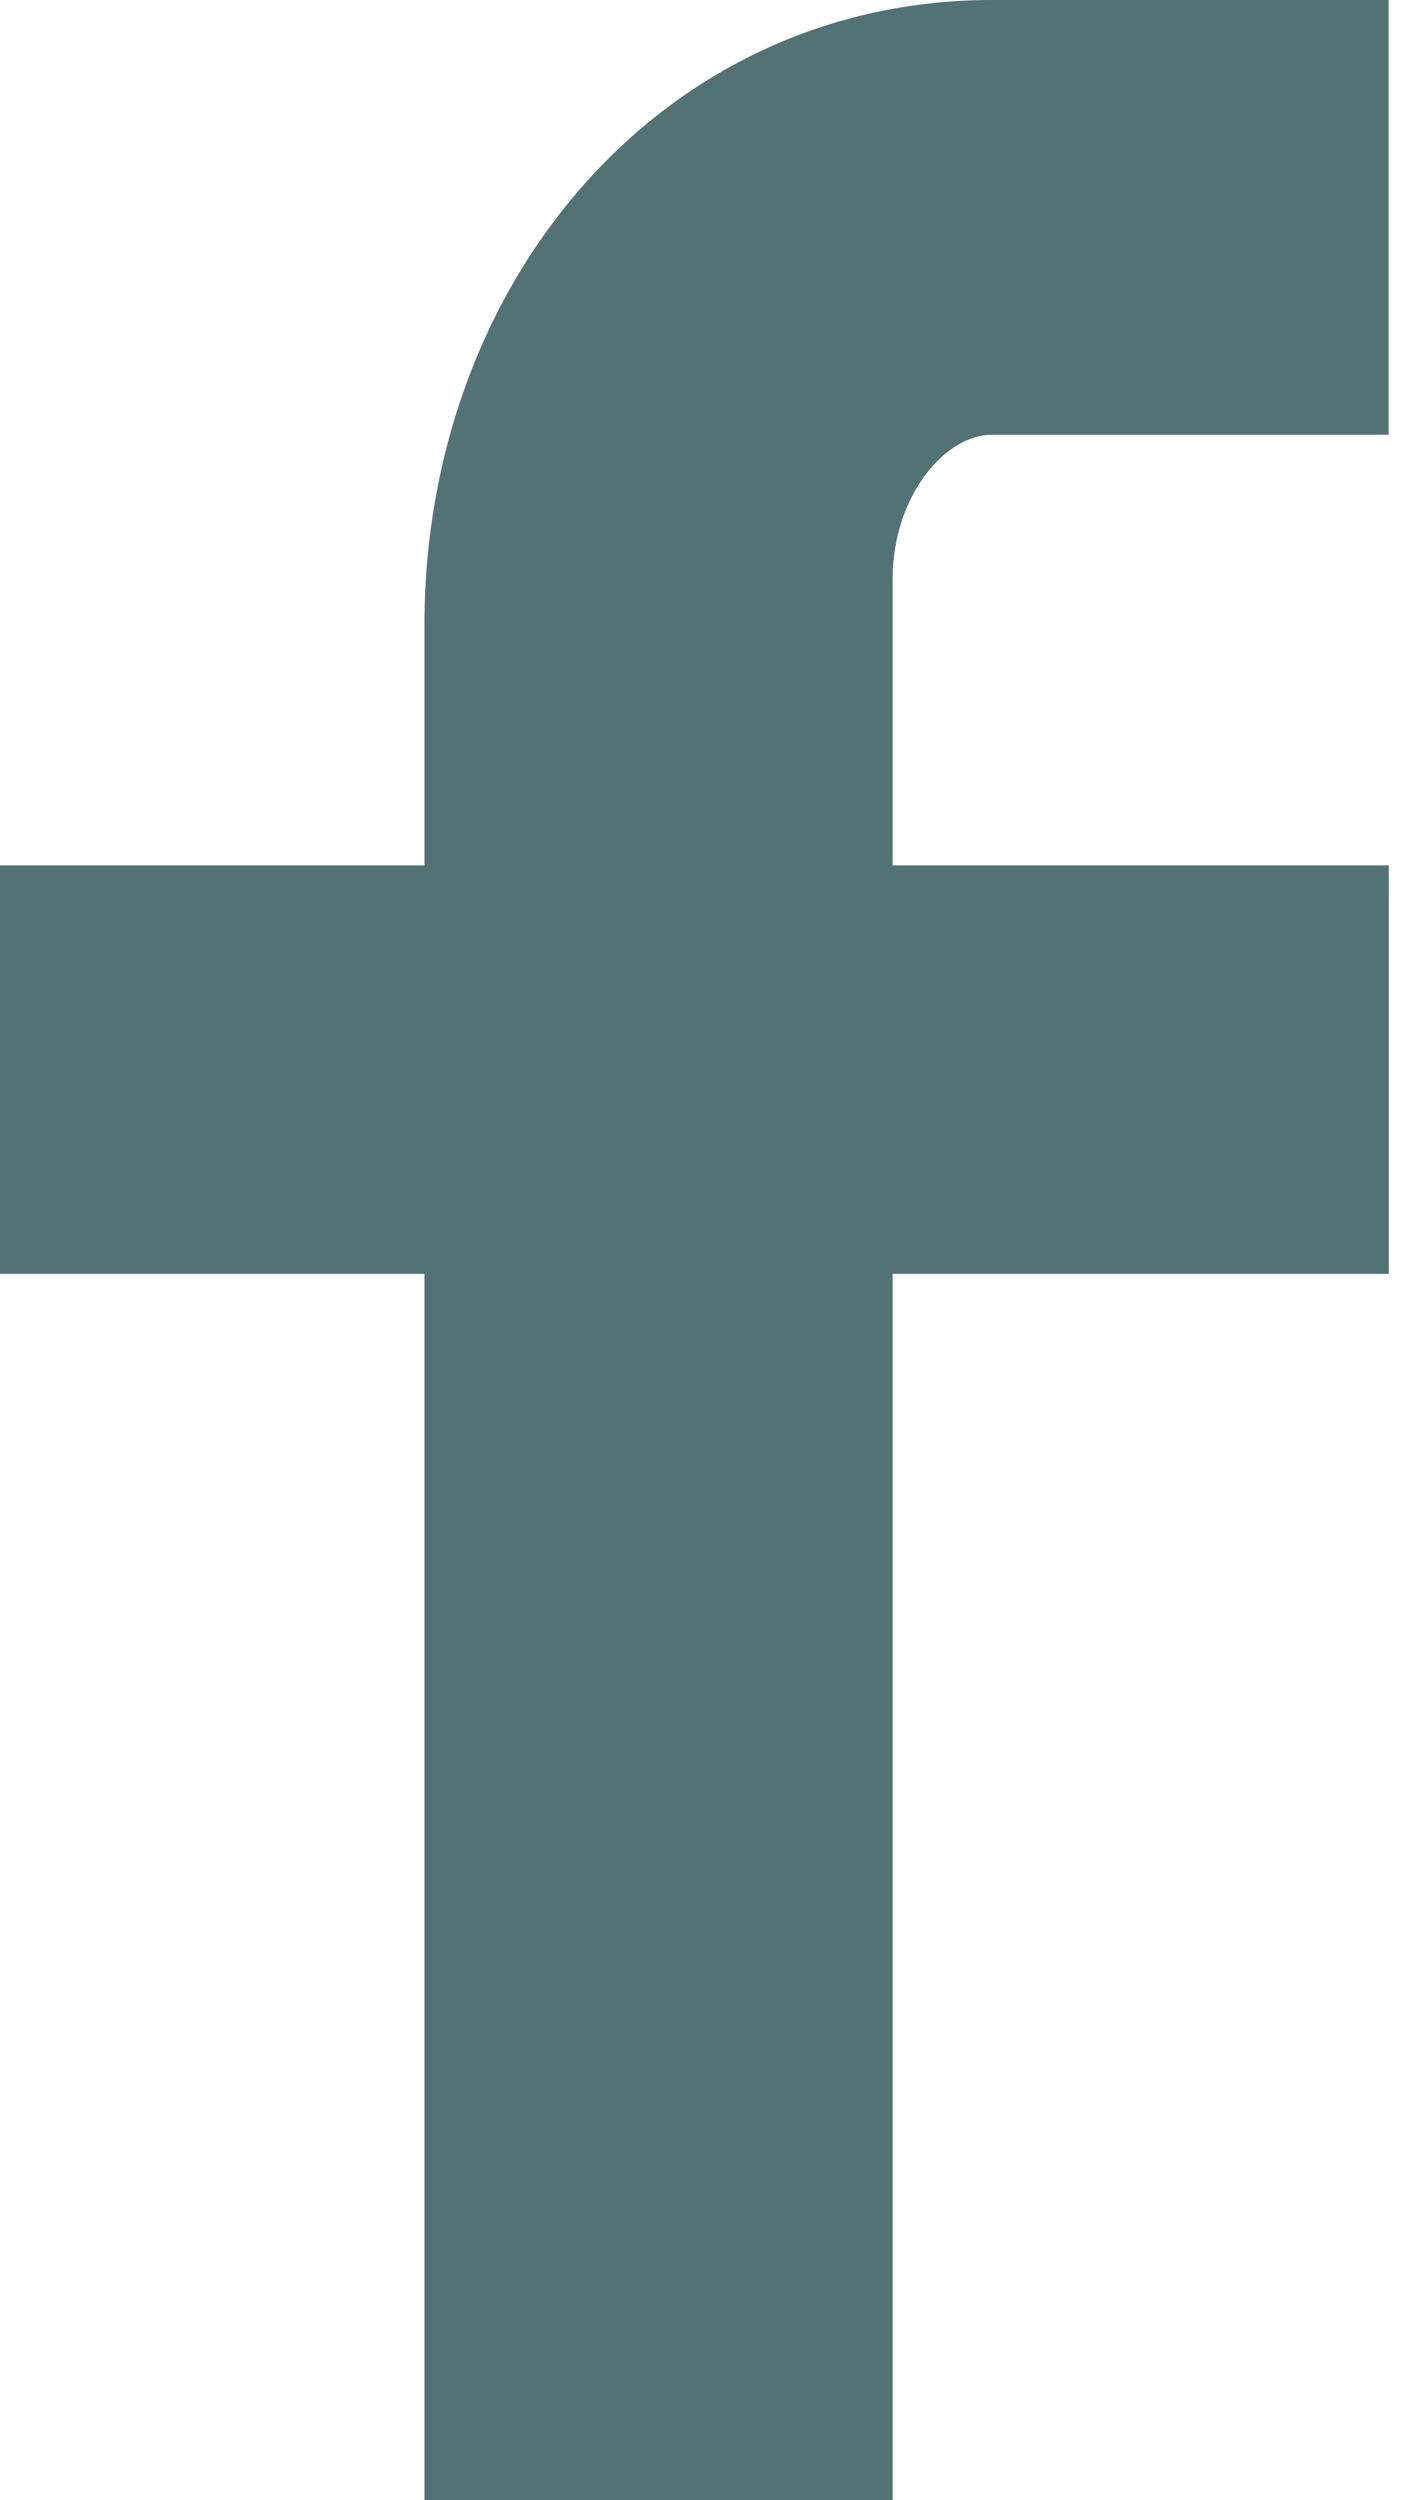
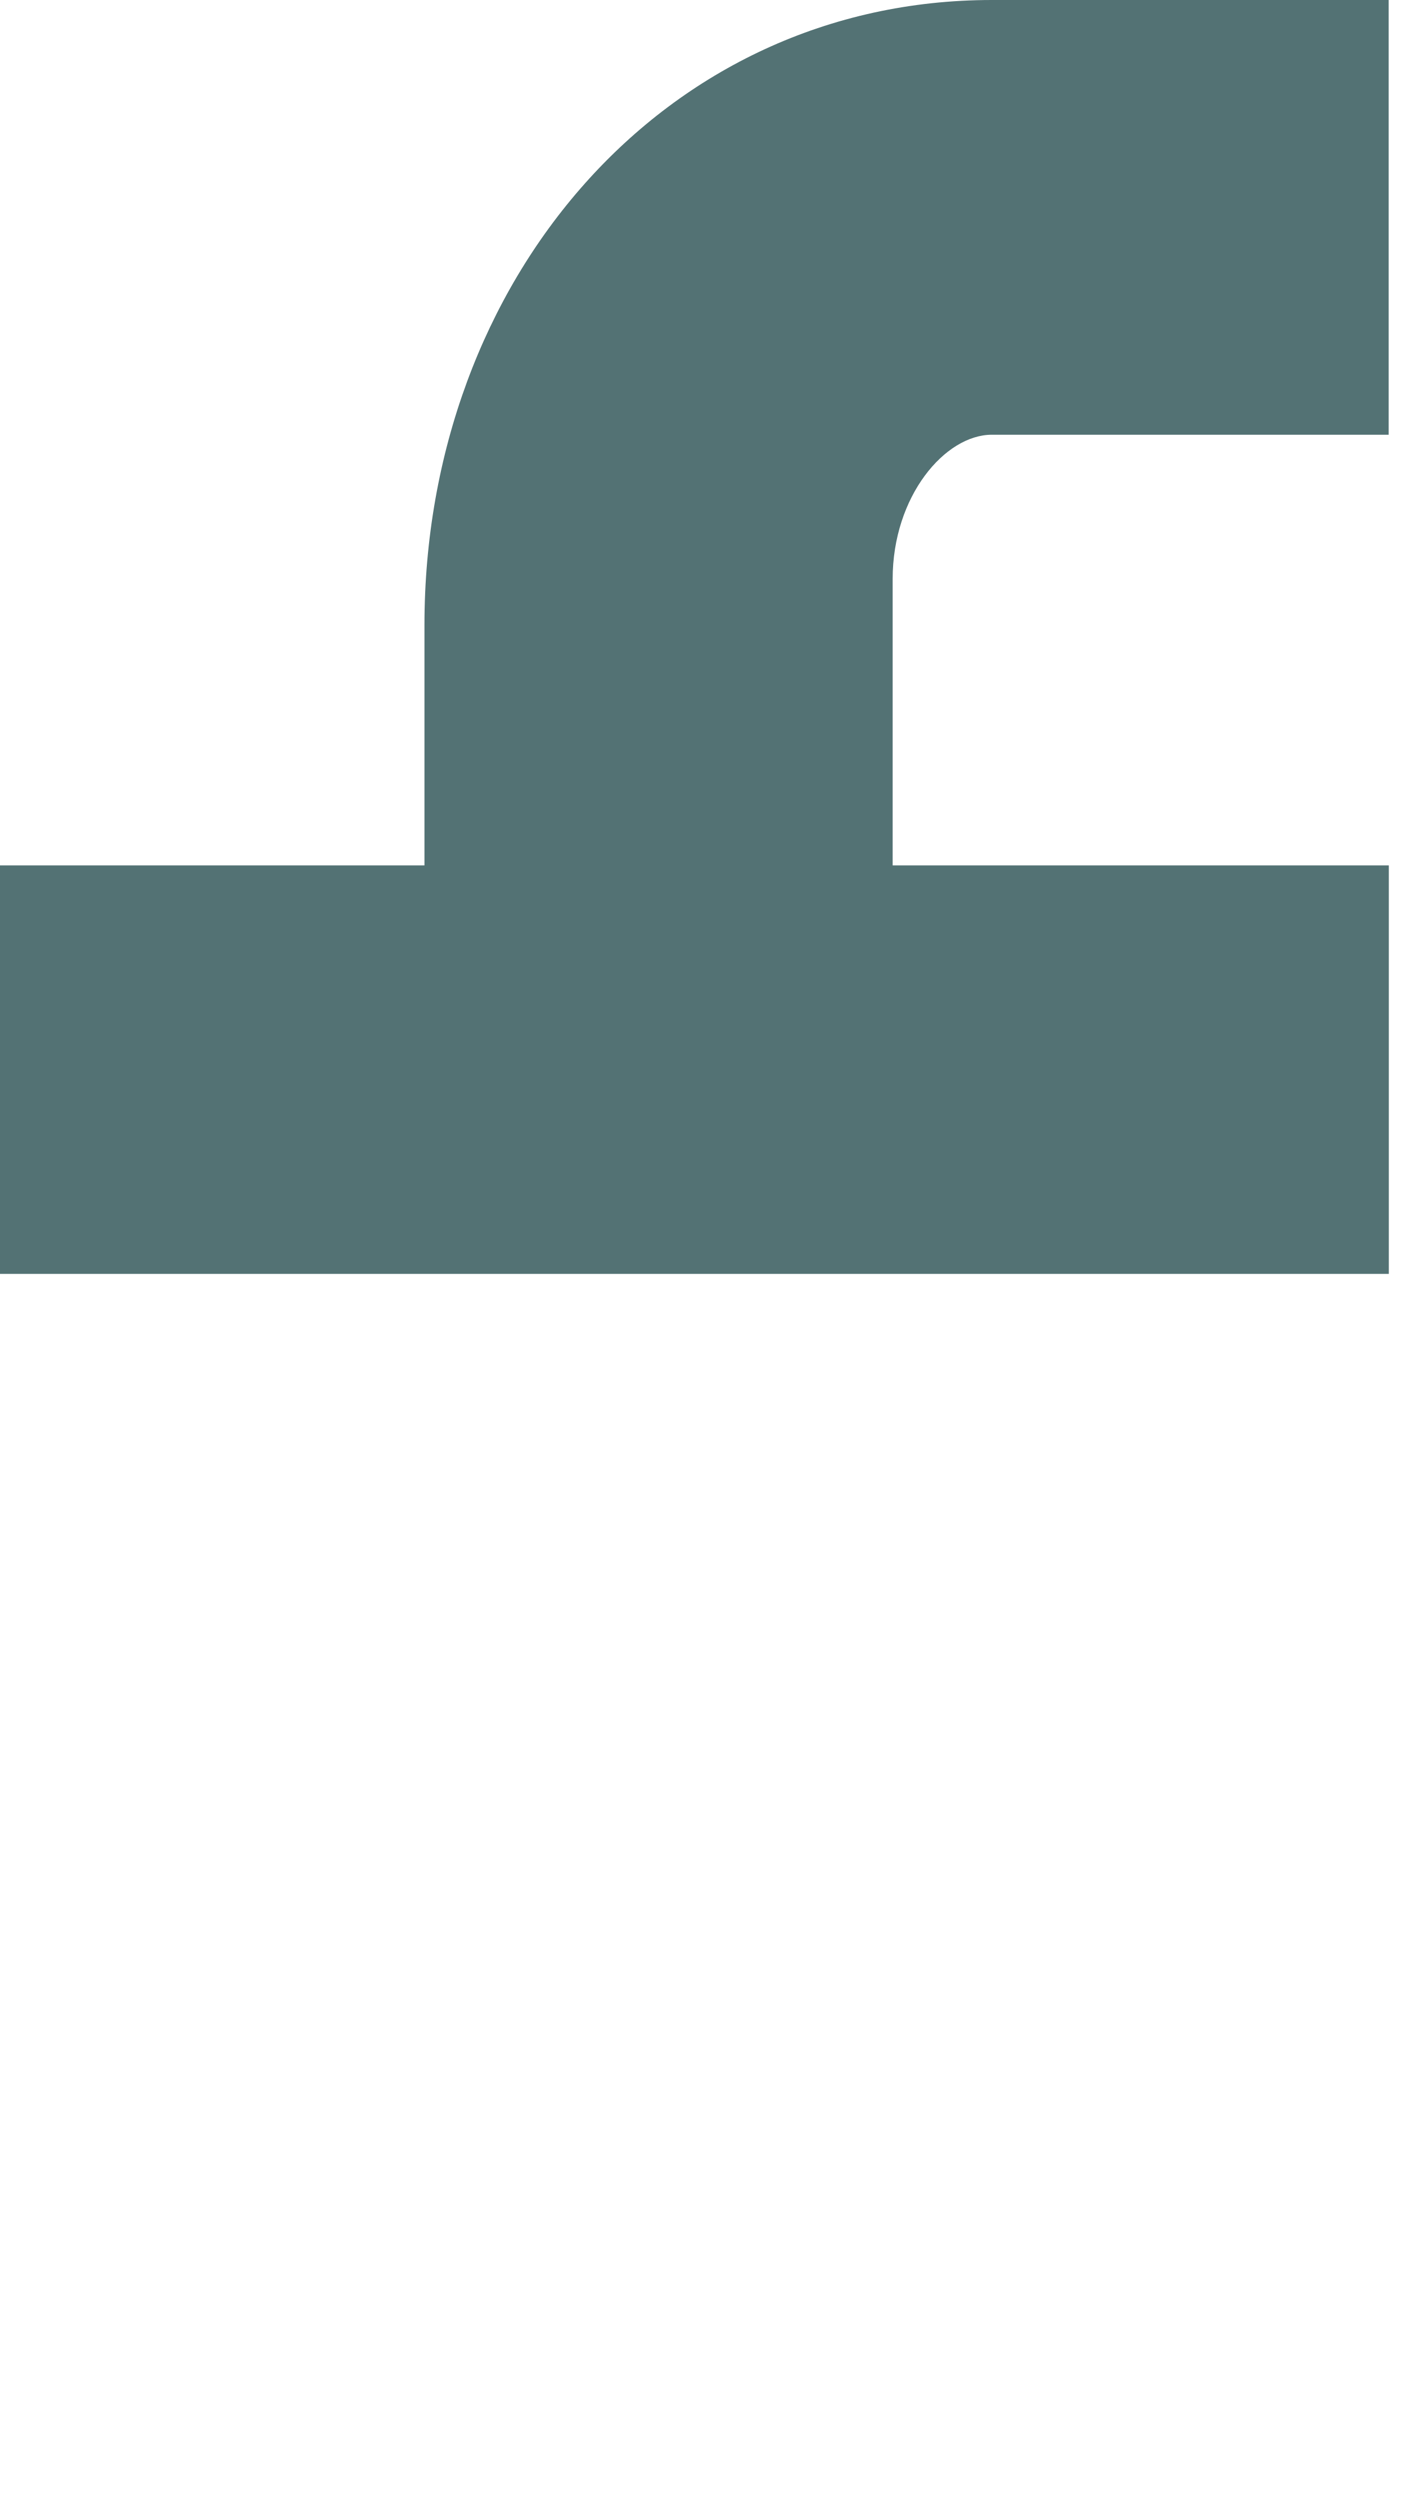
<svg xmlns="http://www.w3.org/2000/svg" width="9" height="16" viewBox="0 0 9 16">
-   <path fill="#537274" fill-rule="evenodd" d="M8.889 2.782h-2.54c-.3 0-.635.394-.635.923v1.833H8.89v2.614H5.714V16H2.717V8.152H0V5.538h2.717V4c0-2.206 1.531-4 3.633-4h2.539v2.782z" />
+   <path fill="#537274" fill-rule="evenodd" d="M8.889 2.782h-2.54c-.3 0-.635.394-.635.923v1.833H8.89v2.614H5.714H2.717V8.152H0V5.538h2.717V4c0-2.206 1.531-4 3.633-4h2.539v2.782z" />
</svg>